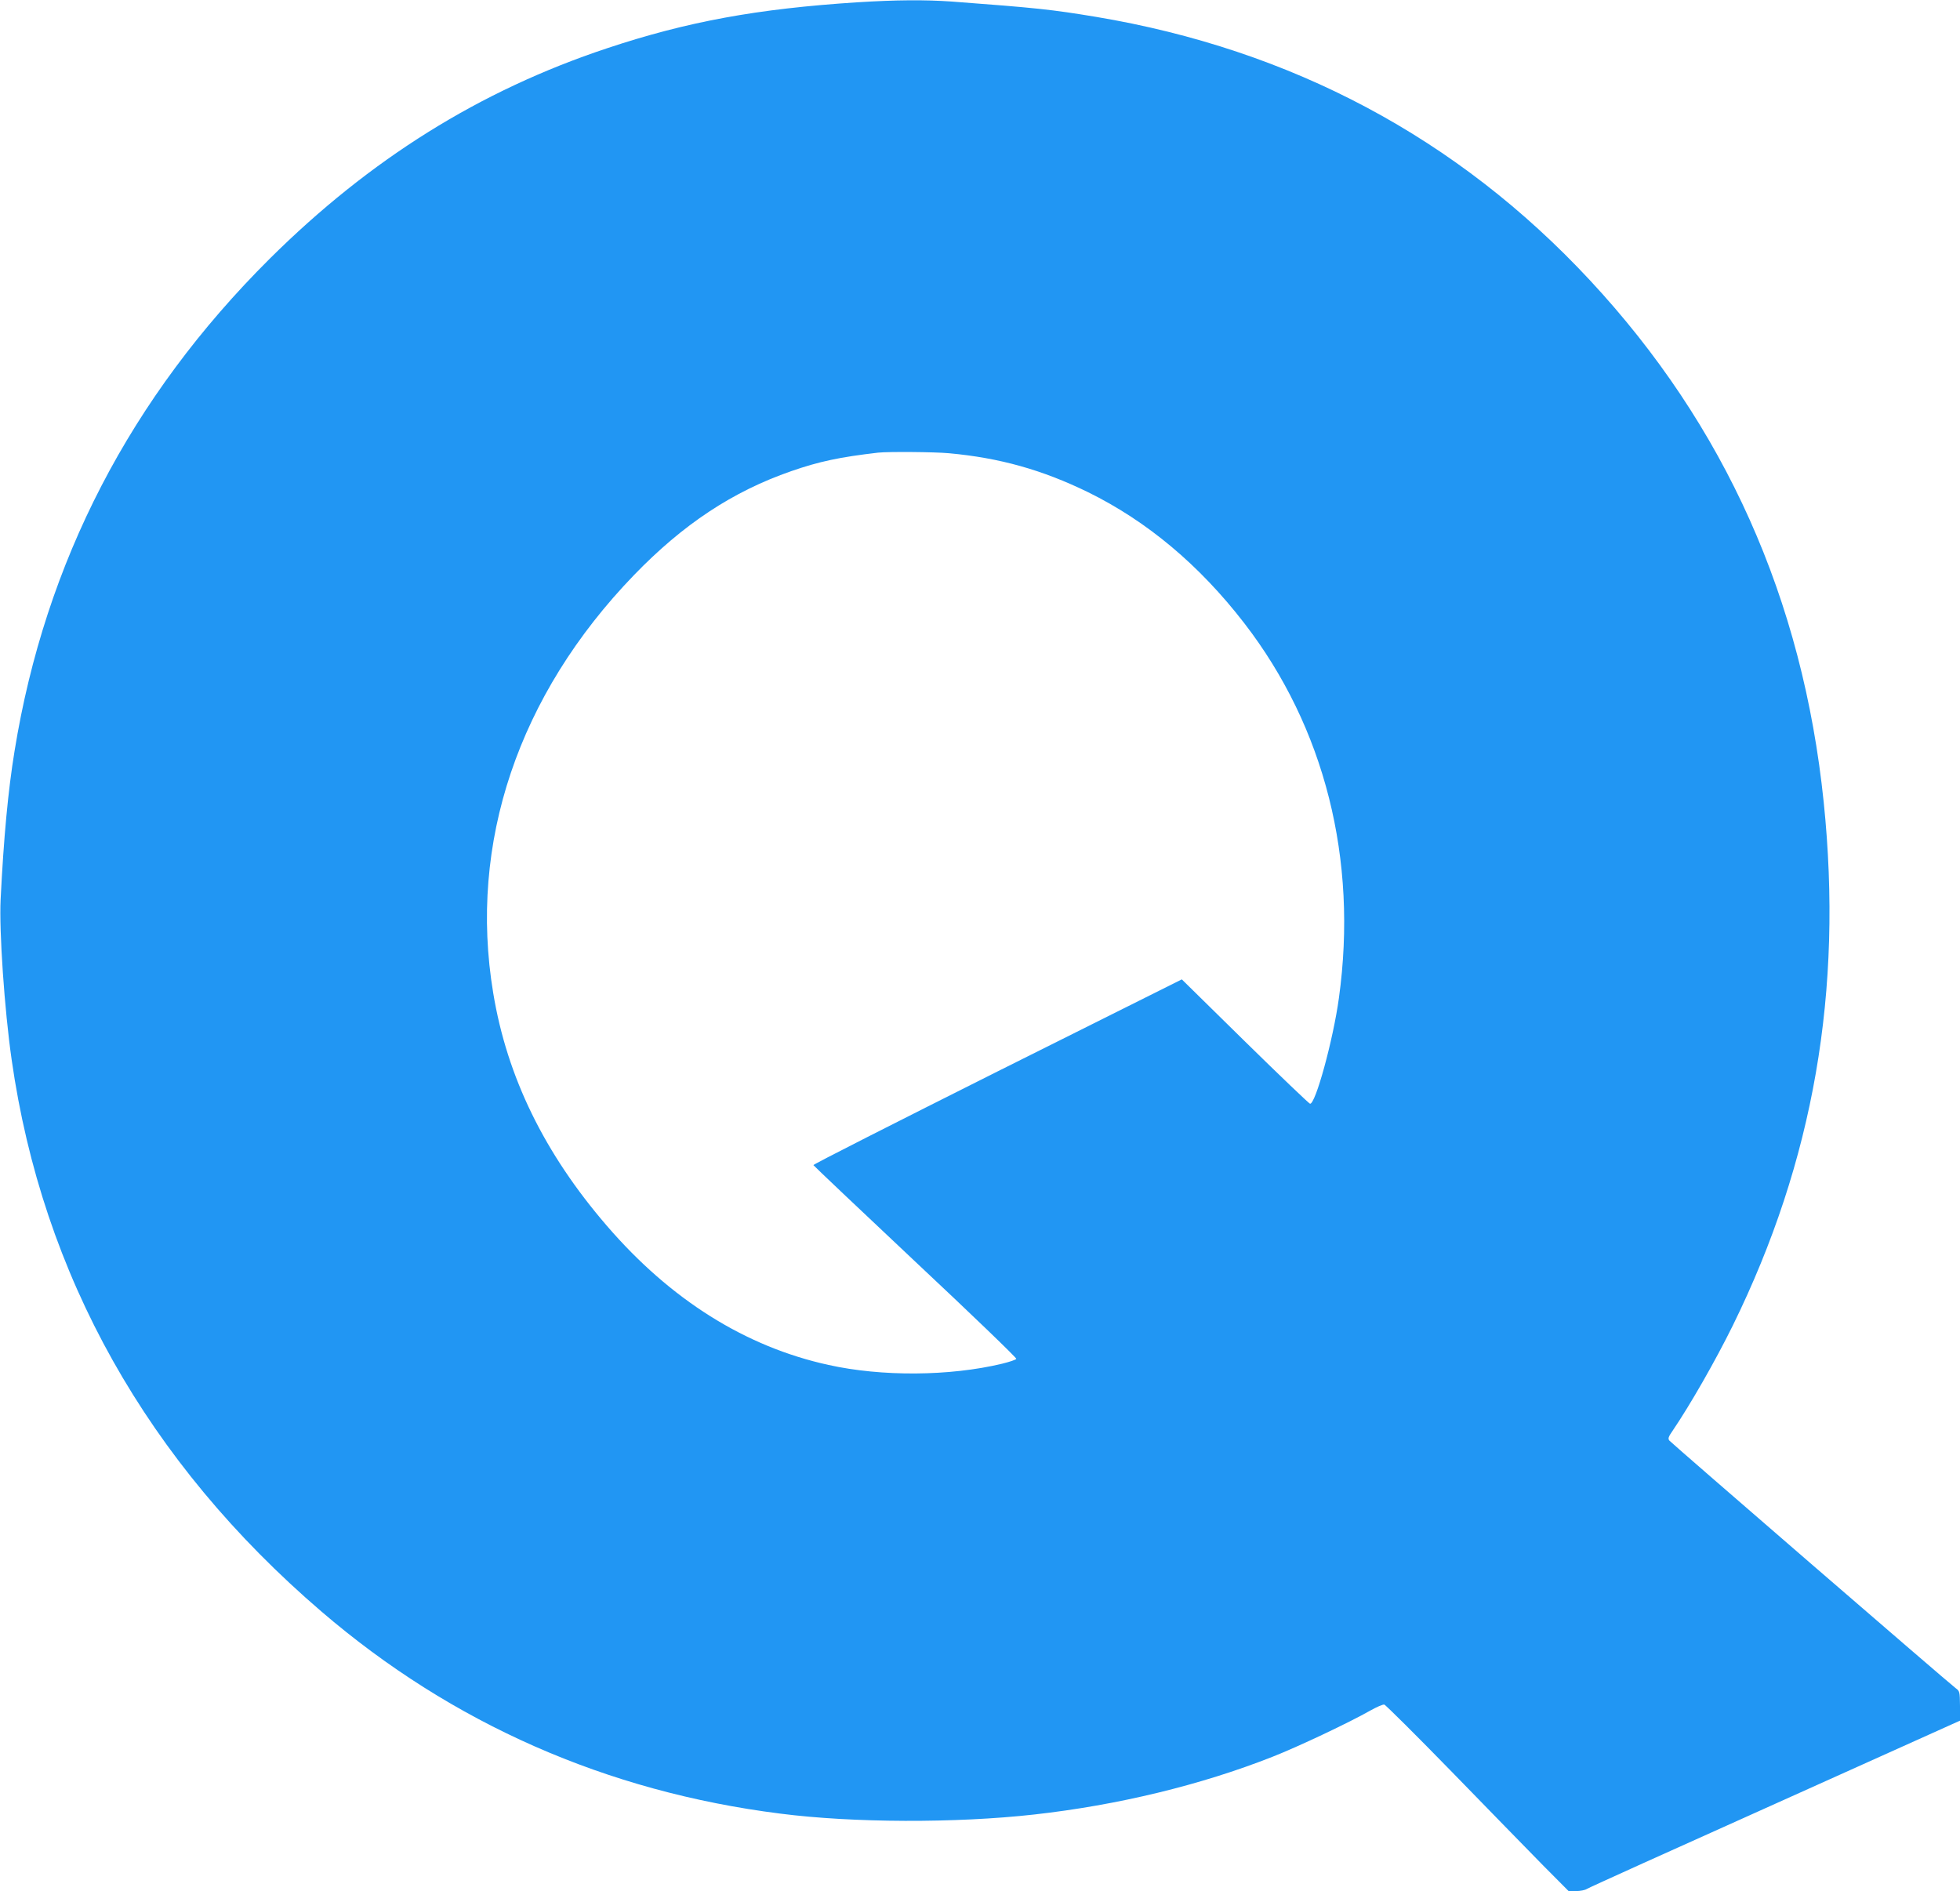
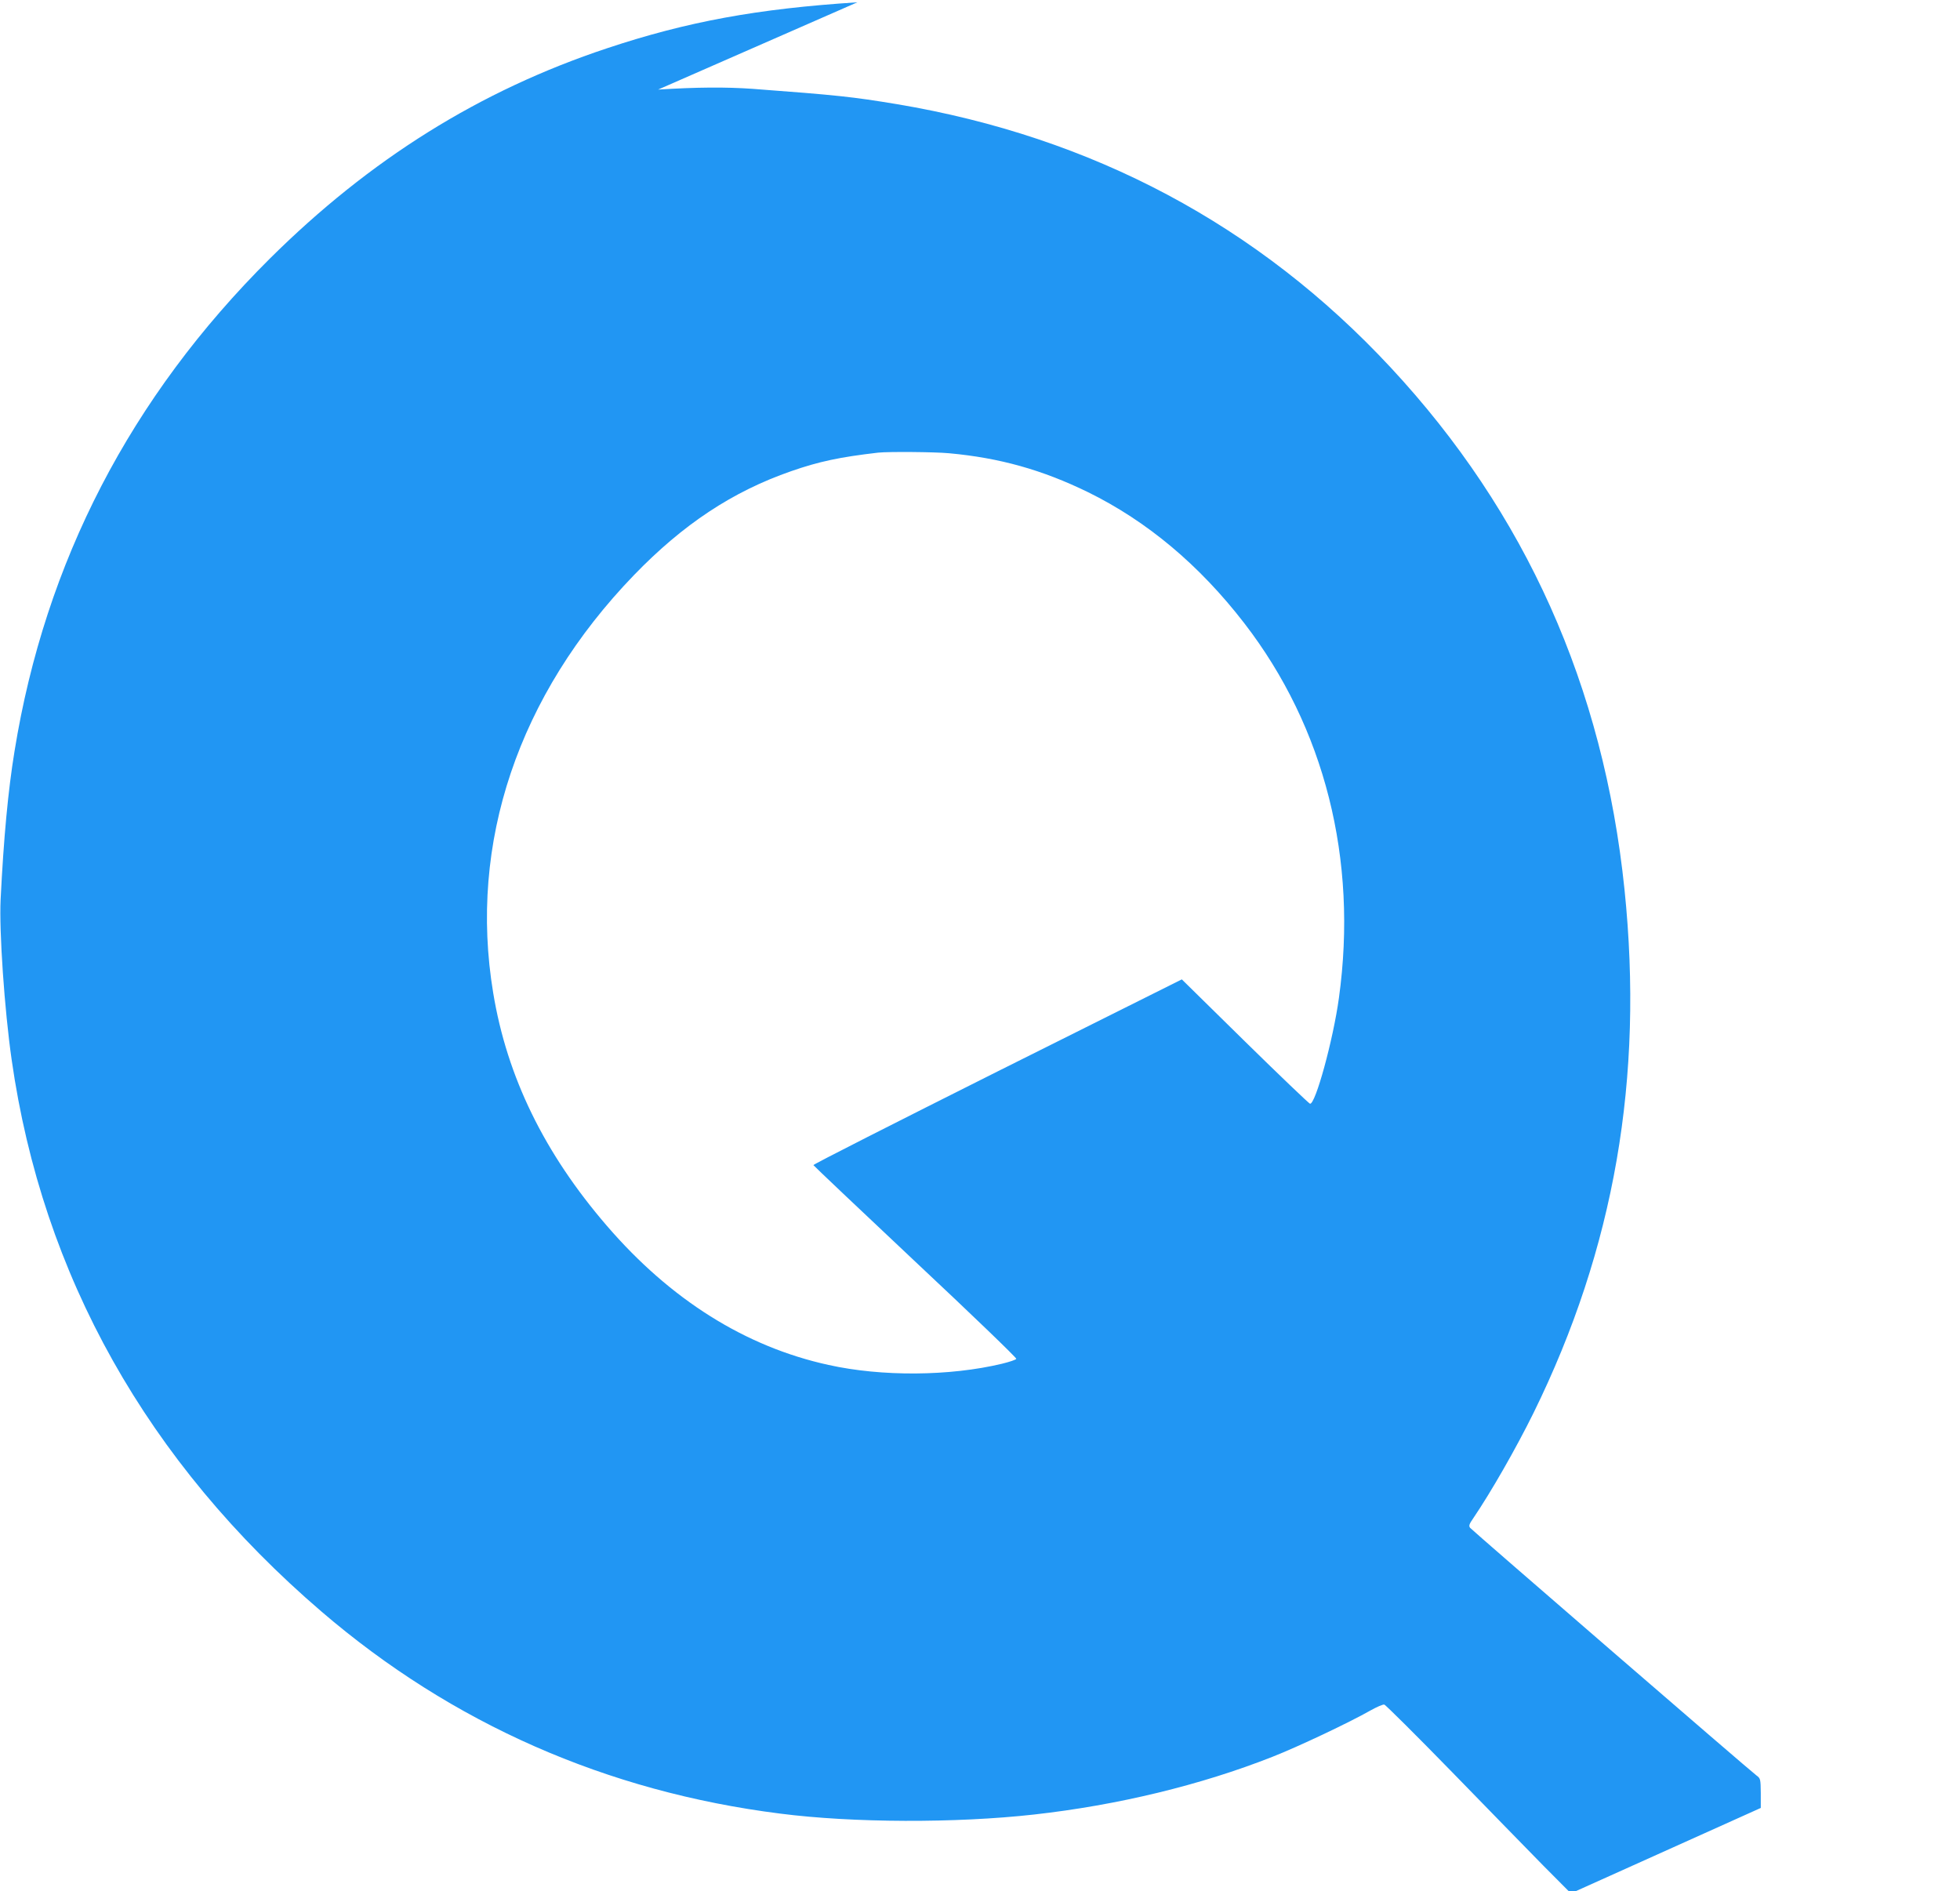
<svg xmlns="http://www.w3.org/2000/svg" version="1.0" width="1280pt" height="1235pt" viewBox="0 0 1280 1235" preserveAspectRatio="xMidYMid meet">
  <g transform="translate(0,1235) scale(0.1,-0.1)" fill="#2196f3" stroke="none">
-     <path d="M5599 12335 c-653 -42 -1111 -126 -1634 -300 -831 -276 -1548 -724 -2203 -1374 -909 -904 -1467 -1980 -1667 -3216 -42 -256 -71 -566 -91 -970 -10 -204 25 -718 72 -1045 201 -1410 886 -2629 2024 -3605 852 -731 1862 -1176 2995 -1319 474 -61 1148 -63 1658 -6 546 61 1088 192 1557 377 166 65 502 224 639 302 41 23 82 41 91 39 9 -2 209 -201 445 -443 235 -242 502 -515 593 -608 l166 -167 48 0 c27 0 59 6 71 14 12 8 565 258 1230 556 l1207 543 0 96 c-1 93 -2 97 -28 116 -38 27 -1854 1598 -1870 1617 -10 13 -7 24 21 64 116 171 279 456 393 687 528 1074 721 2187 594 3418 -137 1326 -645 2461 -1527 3409 -863 928 -1947 1506 -3226 1720 -291 48 -382 58 -943 100 -174 12 -360 11 -615 -5z m599 -2945 c329 -30 608 -108 907 -254 385 -189 728 -476 1021 -856 525 -680 743 -1543 618 -2447 -37 -272 -154 -699 -189 -691 -7 2 -199 185 -425 407 l-412 405 -1205 -602 c-662 -332 -1203 -606 -1201 -611 2 -4 301 -288 666 -631 365 -342 661 -627 659 -634 -2 -6 -44 -20 -93 -32 -342 -82 -786 -85 -1133 -8 -544 119 -1033 427 -1448 909 -408 473 -652 973 -742 1520 -163 979 164 1947 919 2729 322 333 644 546 1027 679 181 63 317 92 568 121 66 7 366 5 463 -4z" />
+     <path d="M5599 12335 c-653 -42 -1111 -126 -1634 -300 -831 -276 -1548 -724 -2203 -1374 -909 -904 -1467 -1980 -1667 -3216 -42 -256 -71 -566 -91 -970 -10 -204 25 -718 72 -1045 201 -1410 886 -2629 2024 -3605 852 -731 1862 -1176 2995 -1319 474 -61 1148 -63 1658 -6 546 61 1088 192 1557 377 166 65 502 224 639 302 41 23 82 41 91 39 9 -2 209 -201 445 -443 235 -242 502 -515 593 -608 l166 -167 48 0 l1207 543 0 96 c-1 93 -2 97 -28 116 -38 27 -1854 1598 -1870 1617 -10 13 -7 24 21 64 116 171 279 456 393 687 528 1074 721 2187 594 3418 -137 1326 -645 2461 -1527 3409 -863 928 -1947 1506 -3226 1720 -291 48 -382 58 -943 100 -174 12 -360 11 -615 -5z m599 -2945 c329 -30 608 -108 907 -254 385 -189 728 -476 1021 -856 525 -680 743 -1543 618 -2447 -37 -272 -154 -699 -189 -691 -7 2 -199 185 -425 407 l-412 405 -1205 -602 c-662 -332 -1203 -606 -1201 -611 2 -4 301 -288 666 -631 365 -342 661 -627 659 -634 -2 -6 -44 -20 -93 -32 -342 -82 -786 -85 -1133 -8 -544 119 -1033 427 -1448 909 -408 473 -652 973 -742 1520 -163 979 164 1947 919 2729 322 333 644 546 1027 679 181 63 317 92 568 121 66 7 366 5 463 -4z" />
  </g>
</svg>